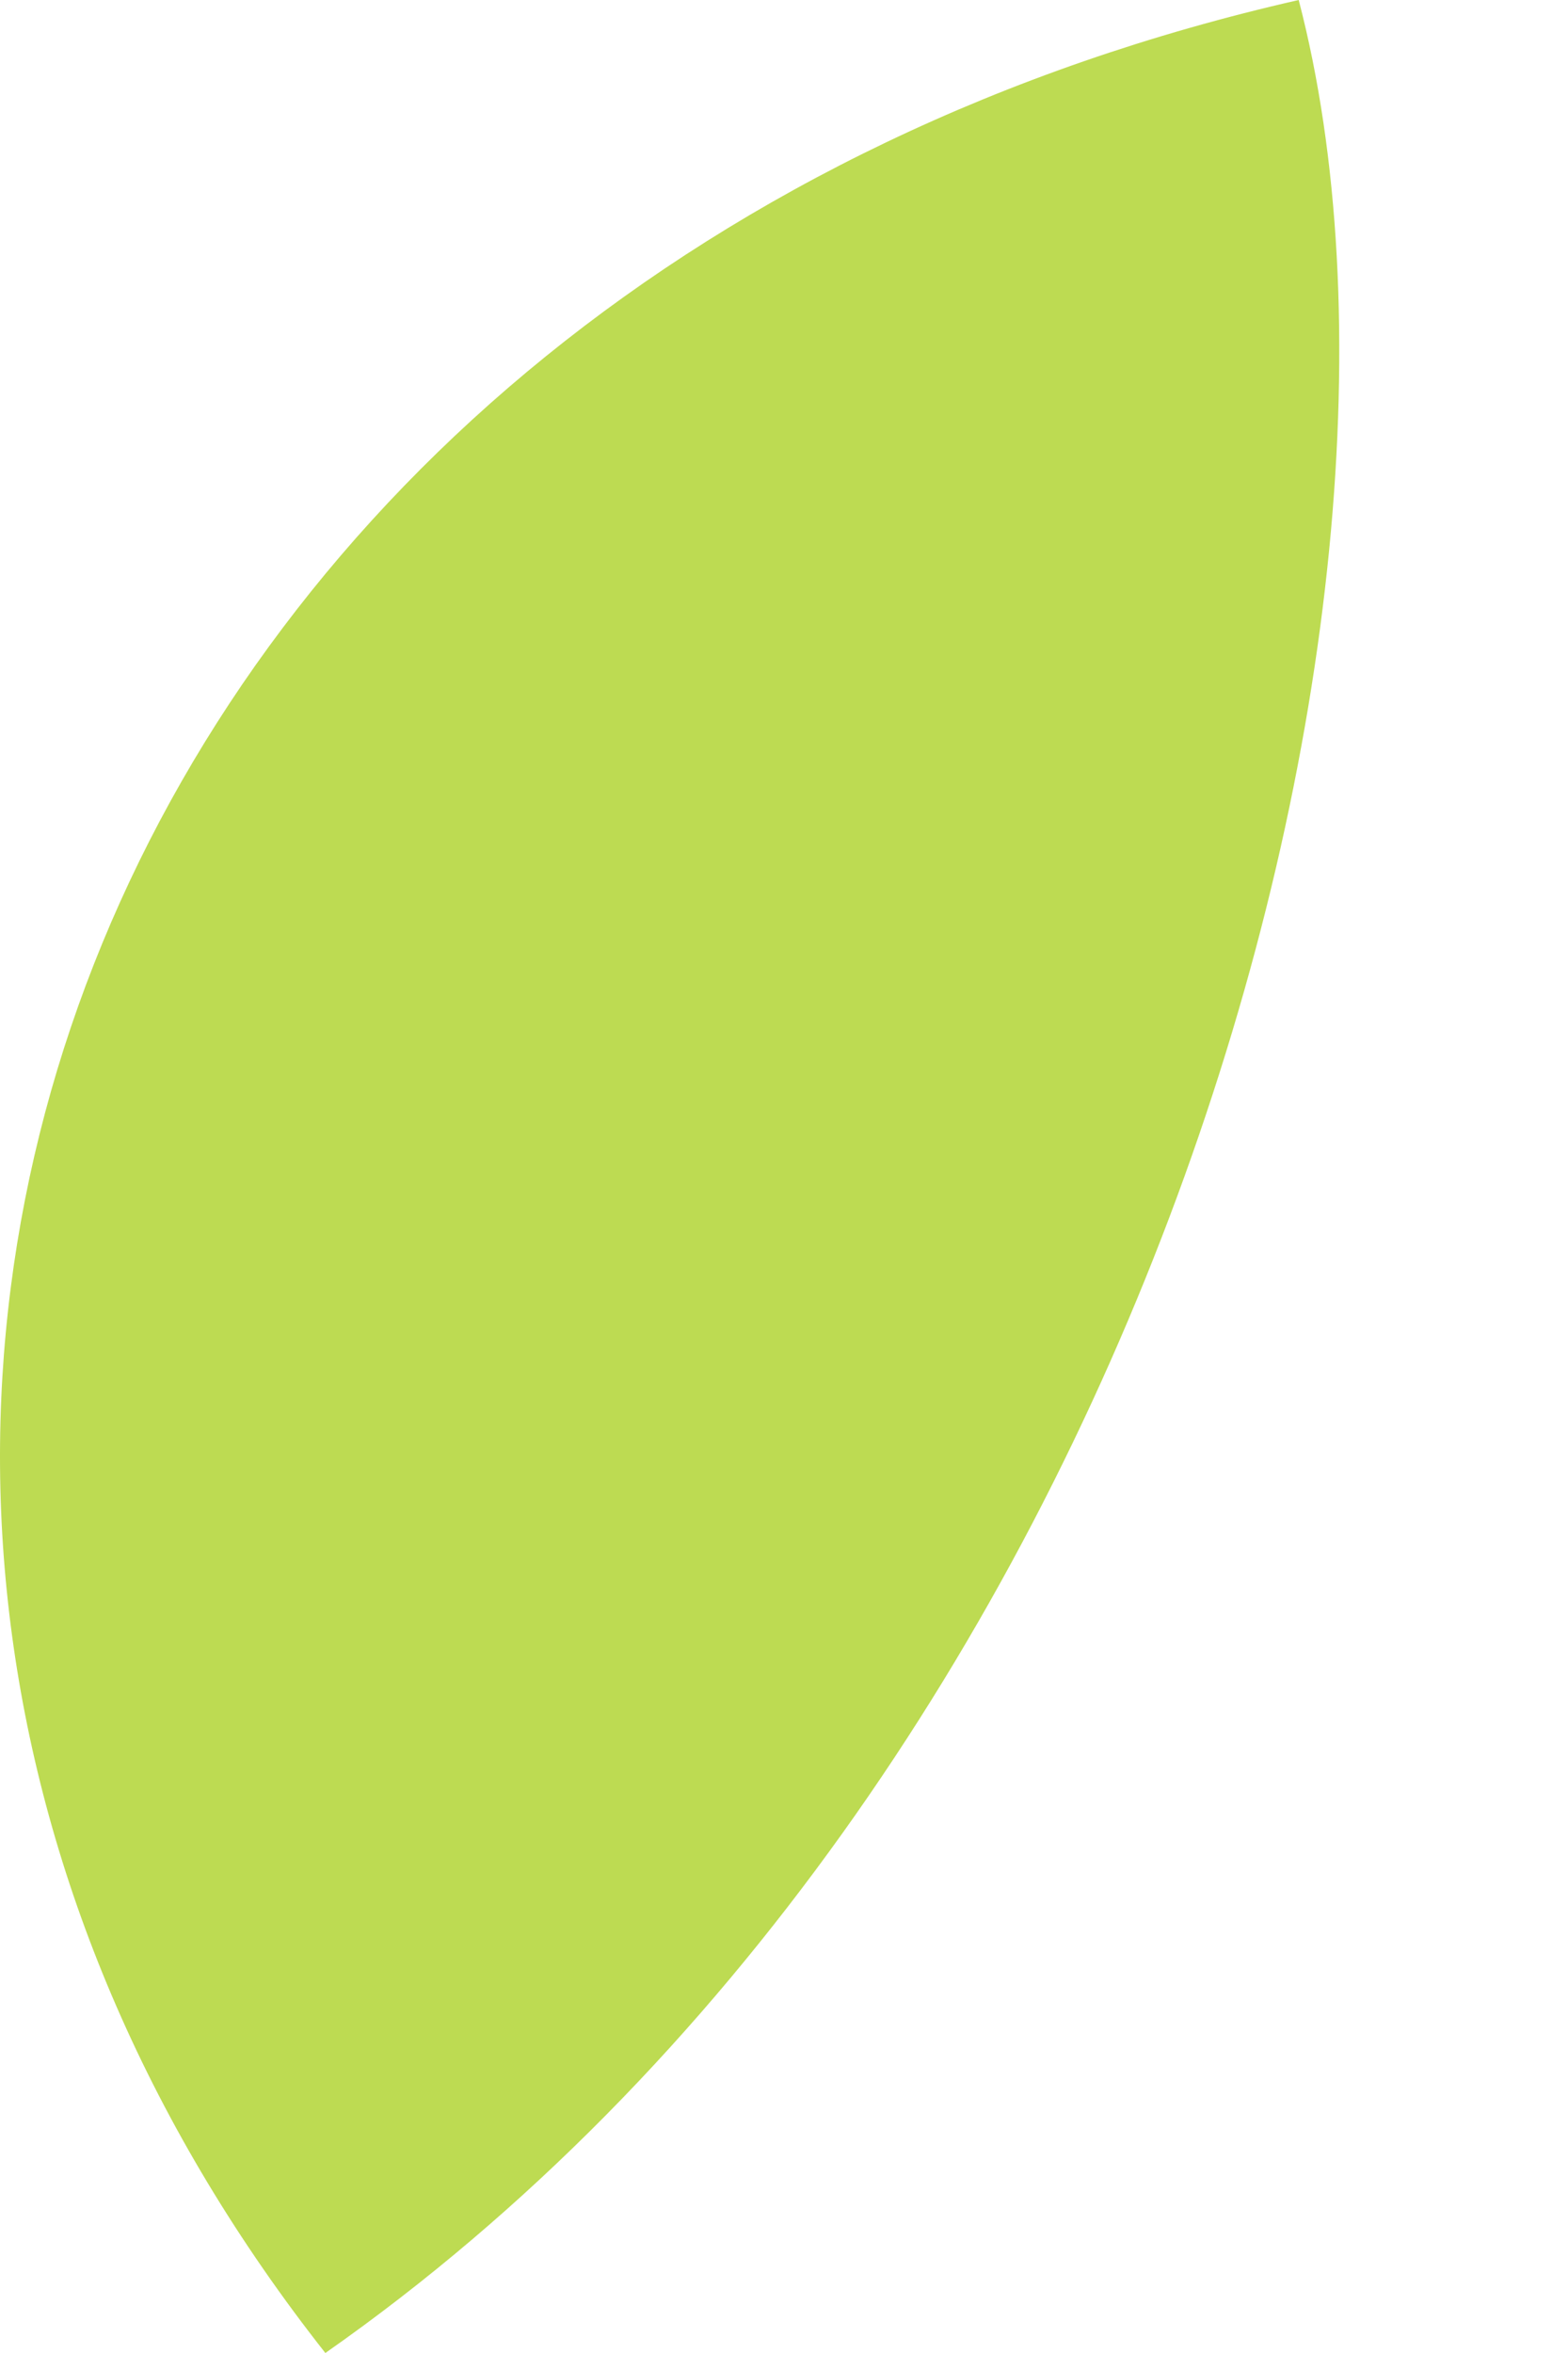
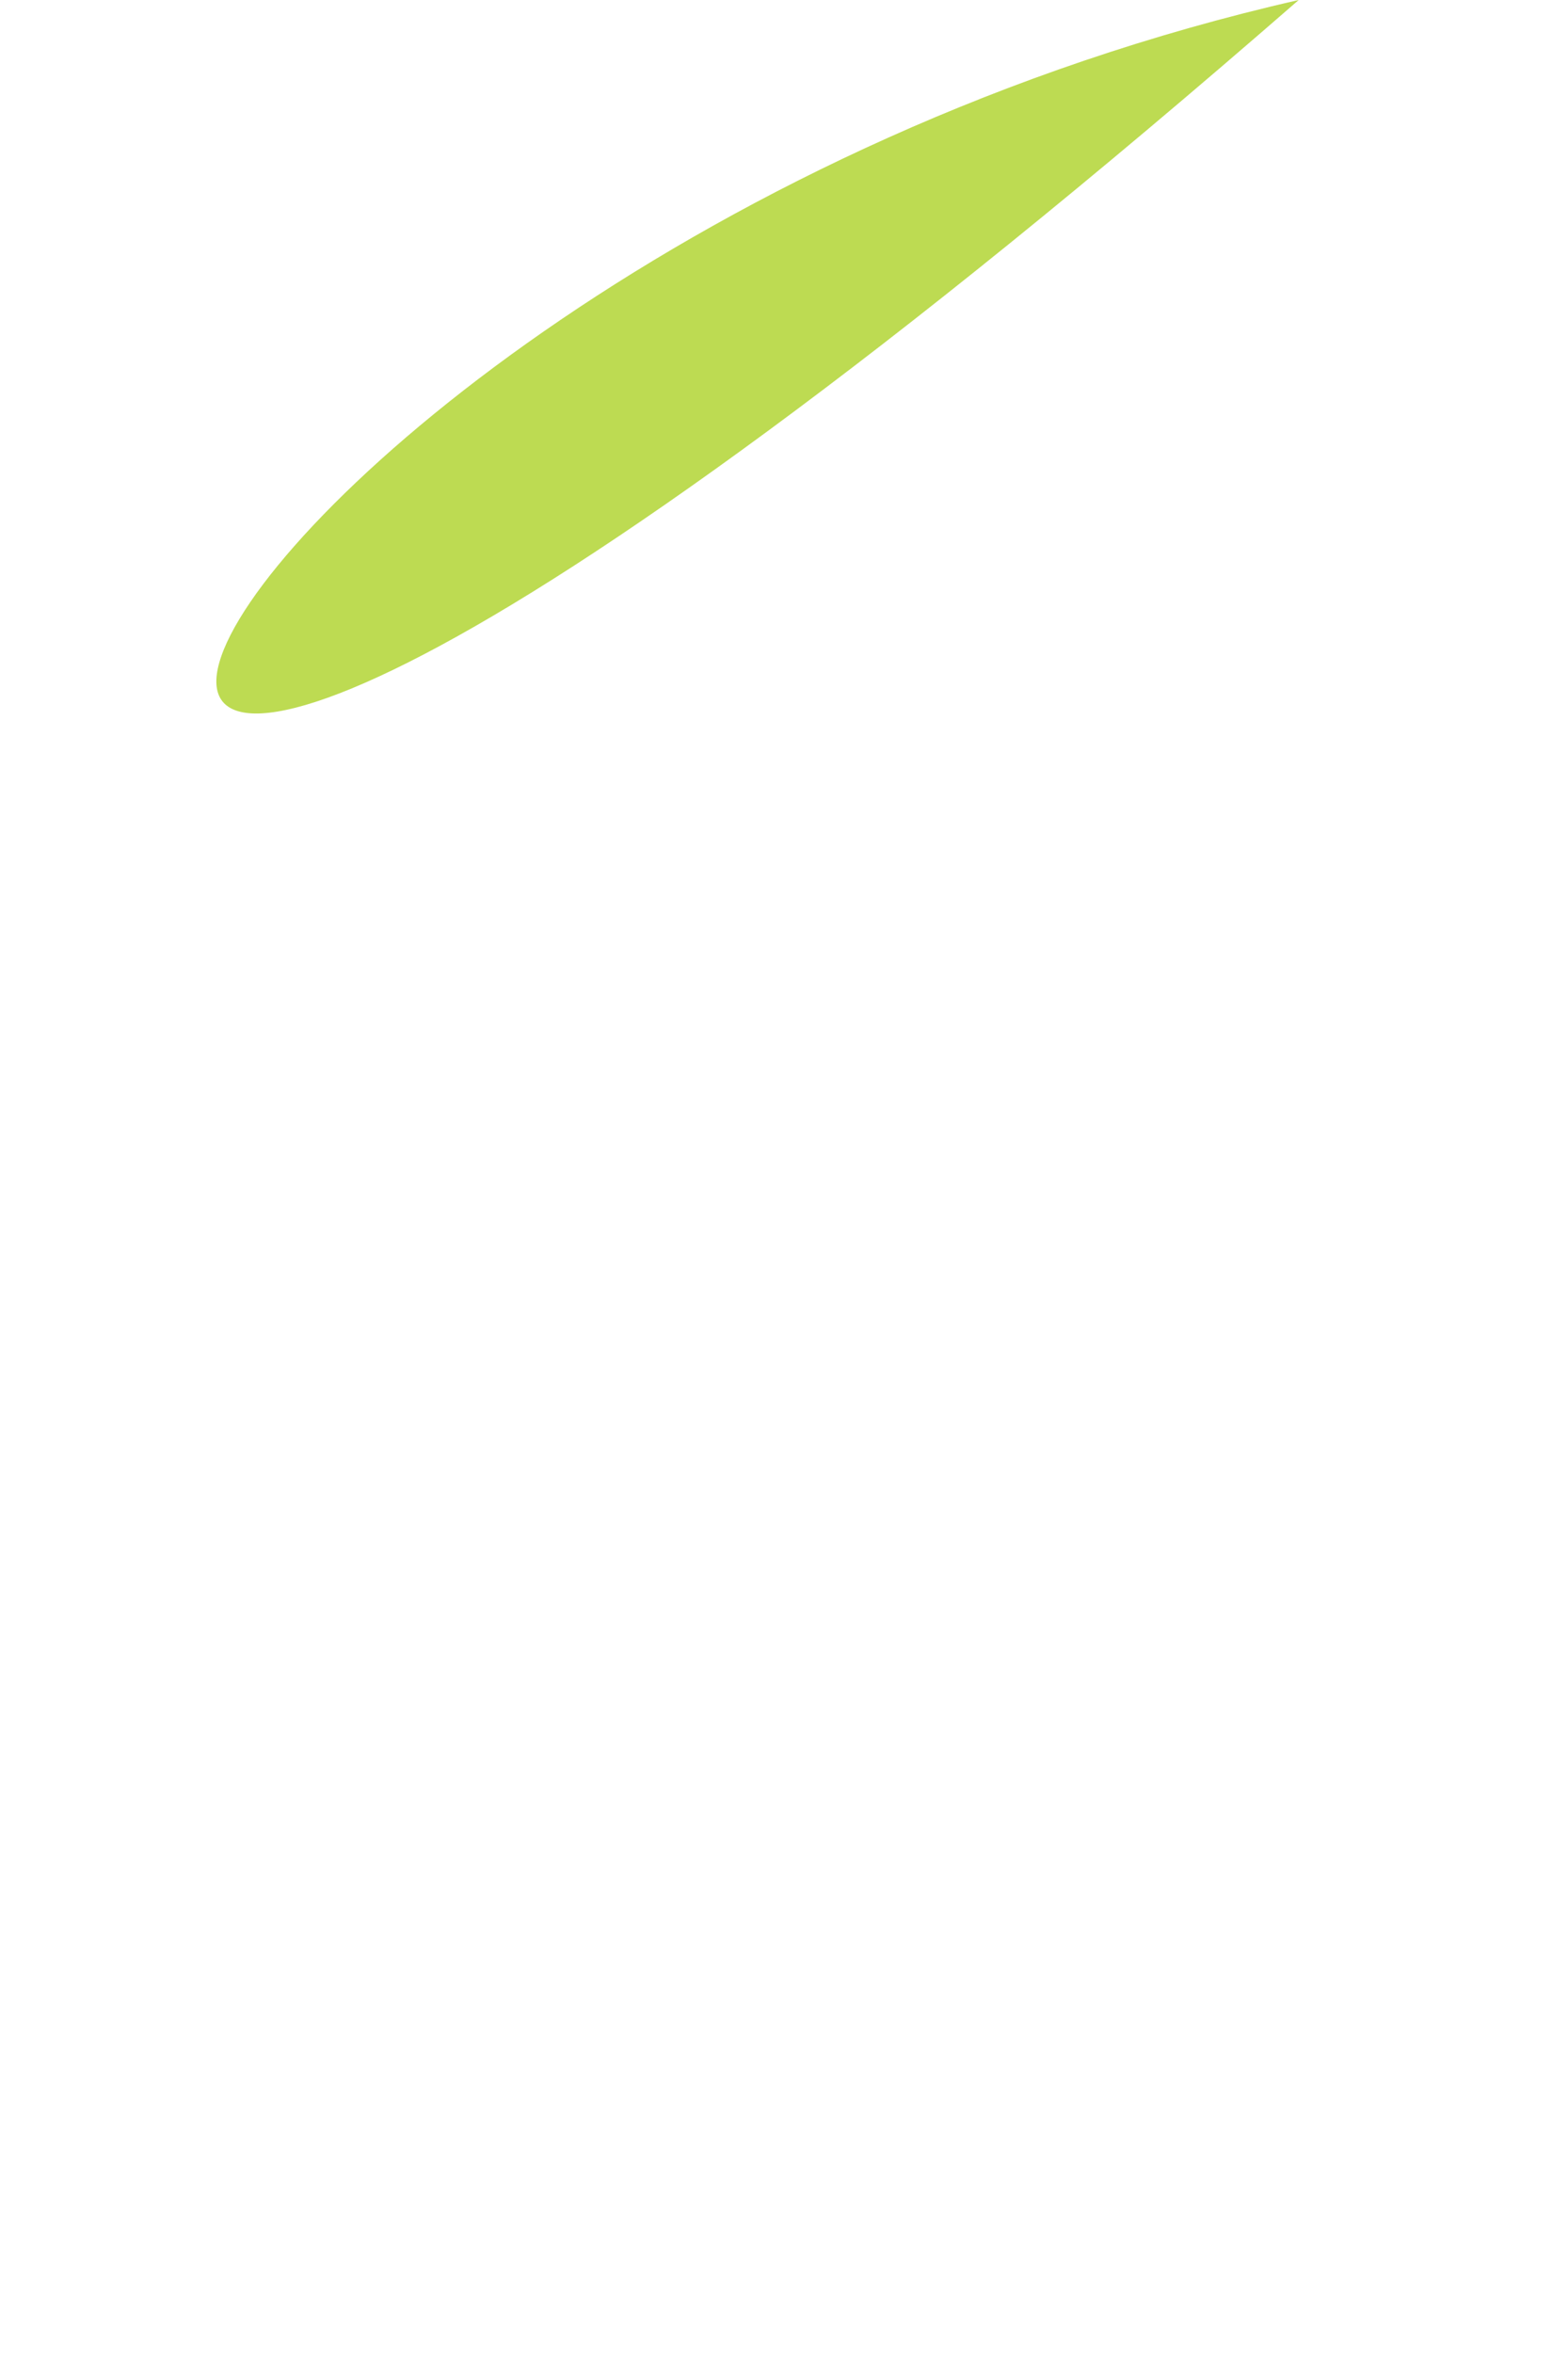
<svg xmlns="http://www.w3.org/2000/svg" width="4" height="6" viewBox="0 0 4 6" fill="none">
-   <path d="M3.313 0C3.727 1.586 2.899 4.552 0.83 6C-0.963 3.724 0.278 0.69 3.313 0Z" fill="url(#paint0_linear_112_1253)" />
+   <path d="M3.313 0C-0.963 3.724 0.278 0.69 3.313 0Z" fill="url(#paint0_linear_112_1253)" />
  <defs>
    <linearGradient id="paint0_linear_112_1253" x1="1.498" y1="2.025" x2="-31.105" y2="-55.271" gradientUnits="userSpaceOnUse">
      <stop offset="0.017" stop-color="#BDDB52" />
      <stop offset="0.5" stop-color="#7EAD4B" />
      <stop offset="1" stop-color="#5B8138" />
    </linearGradient>
  </defs>
</svg>